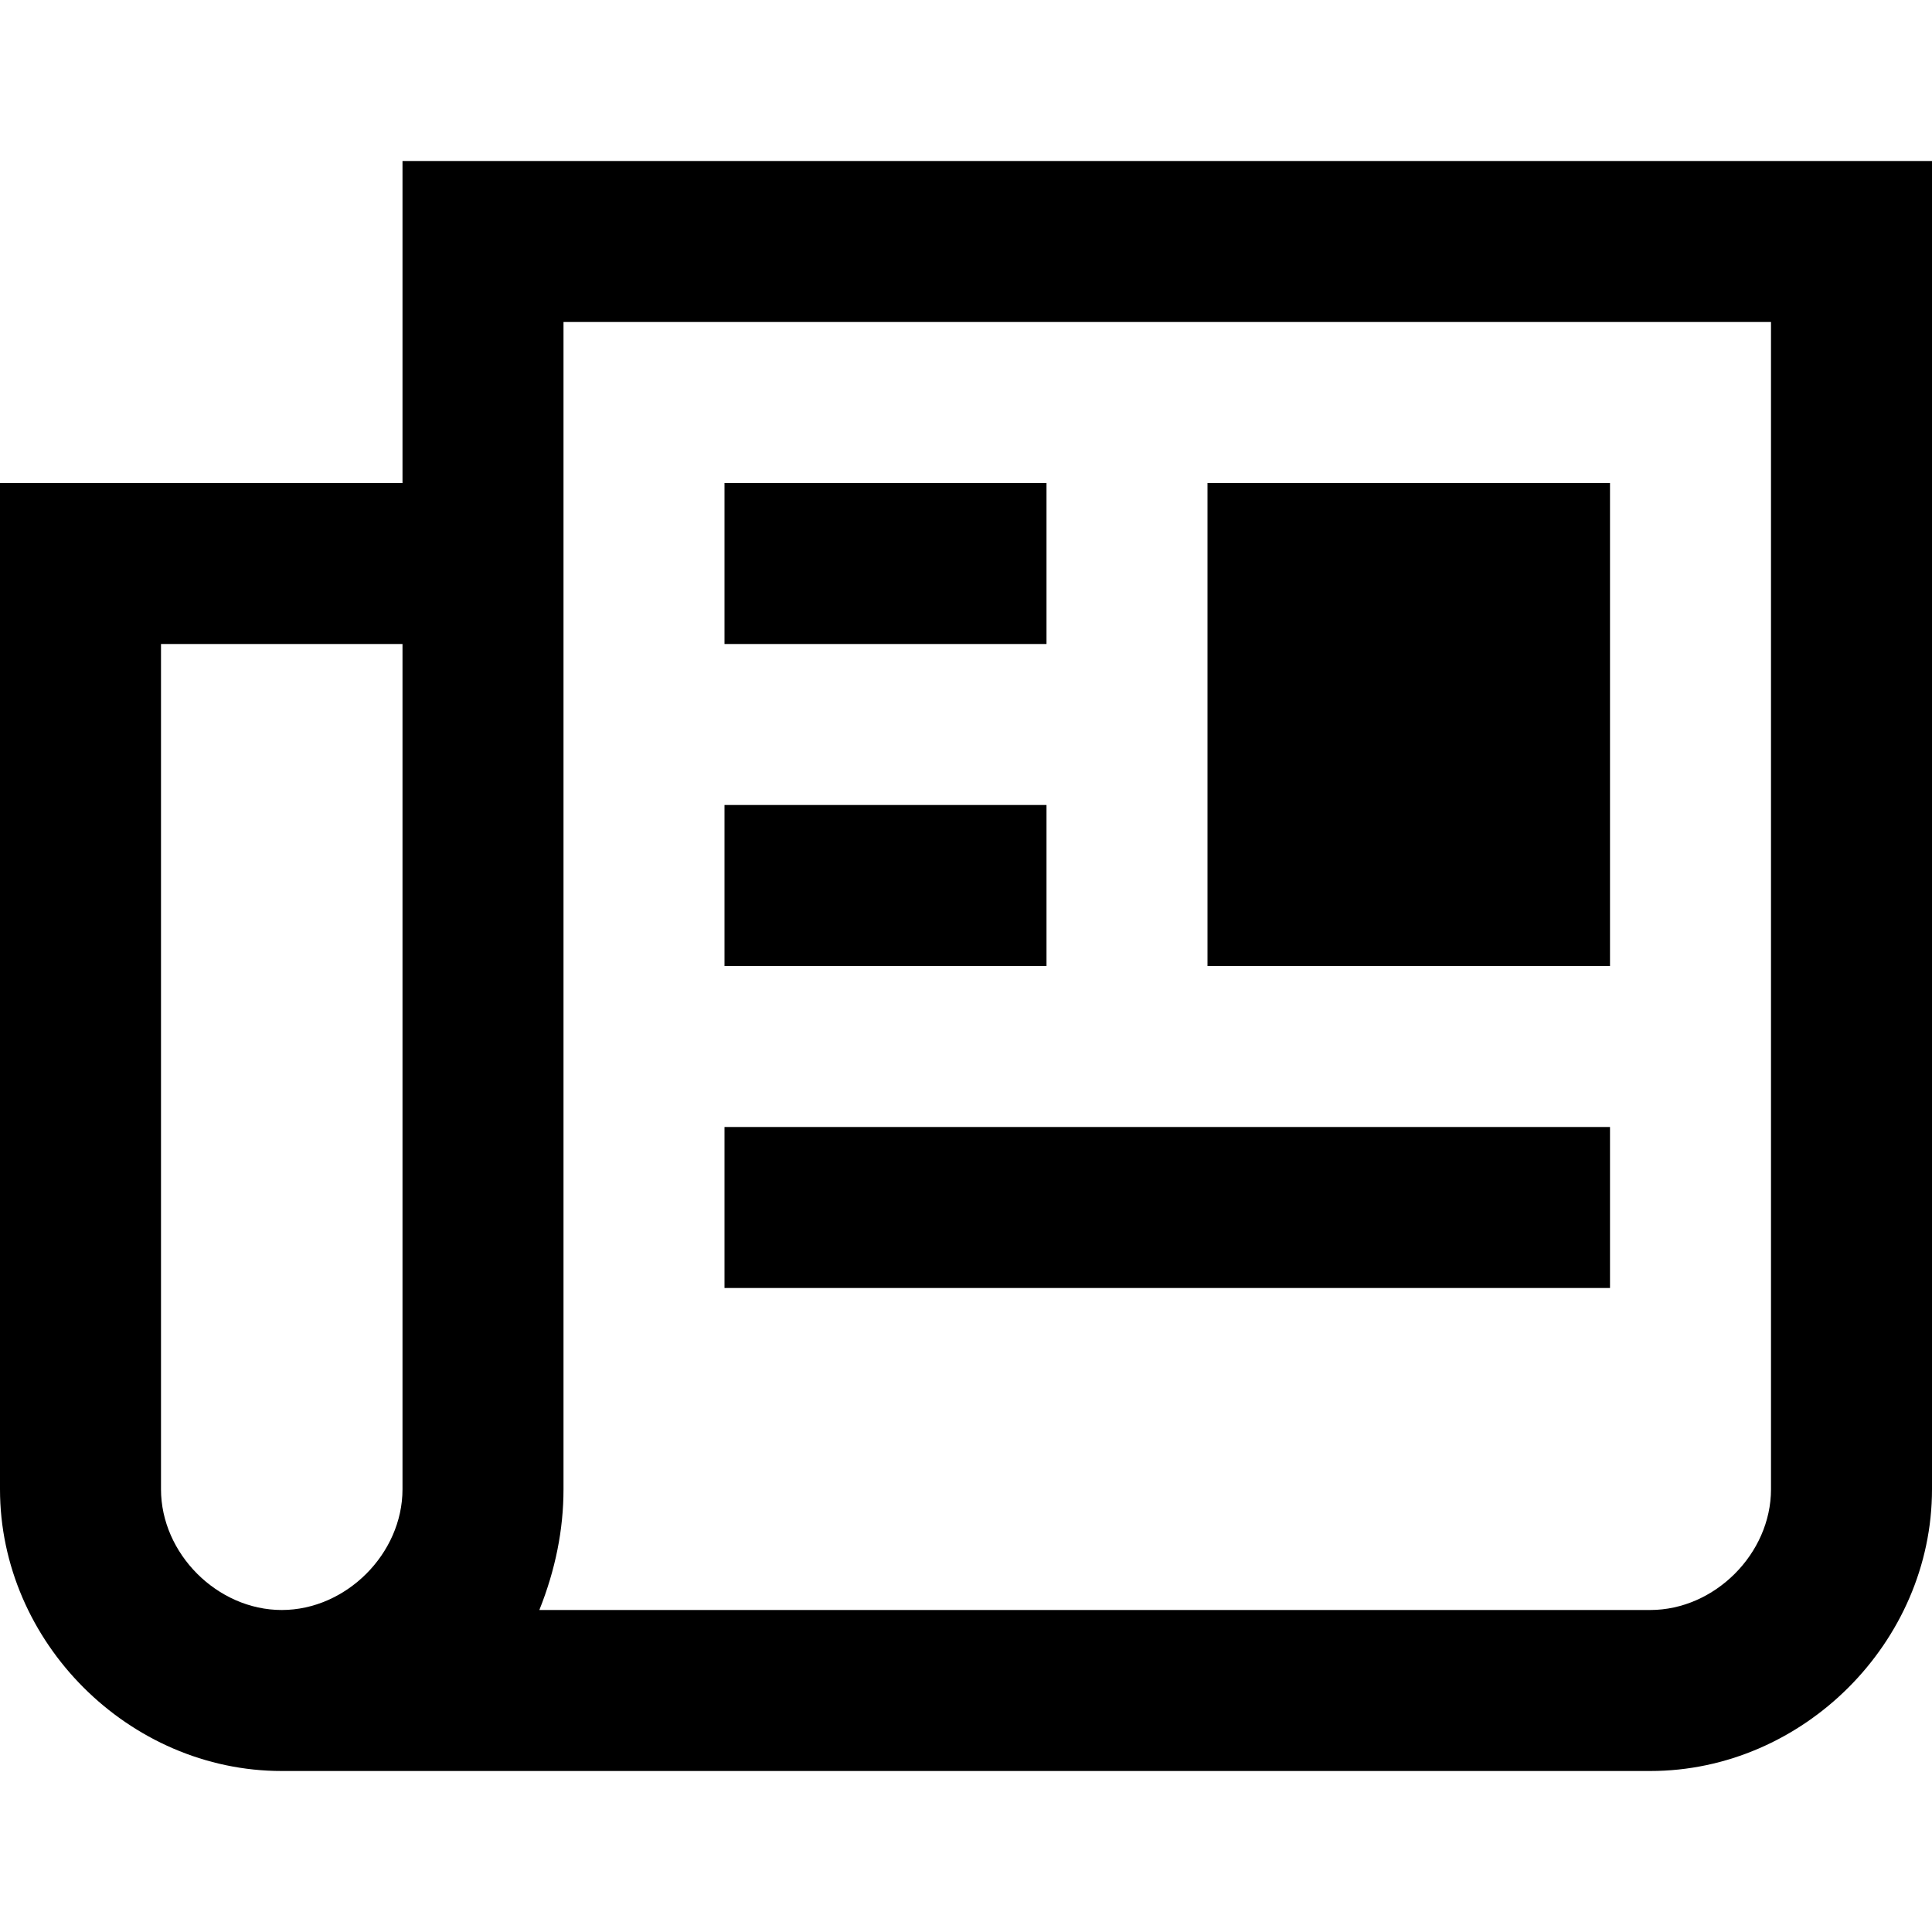
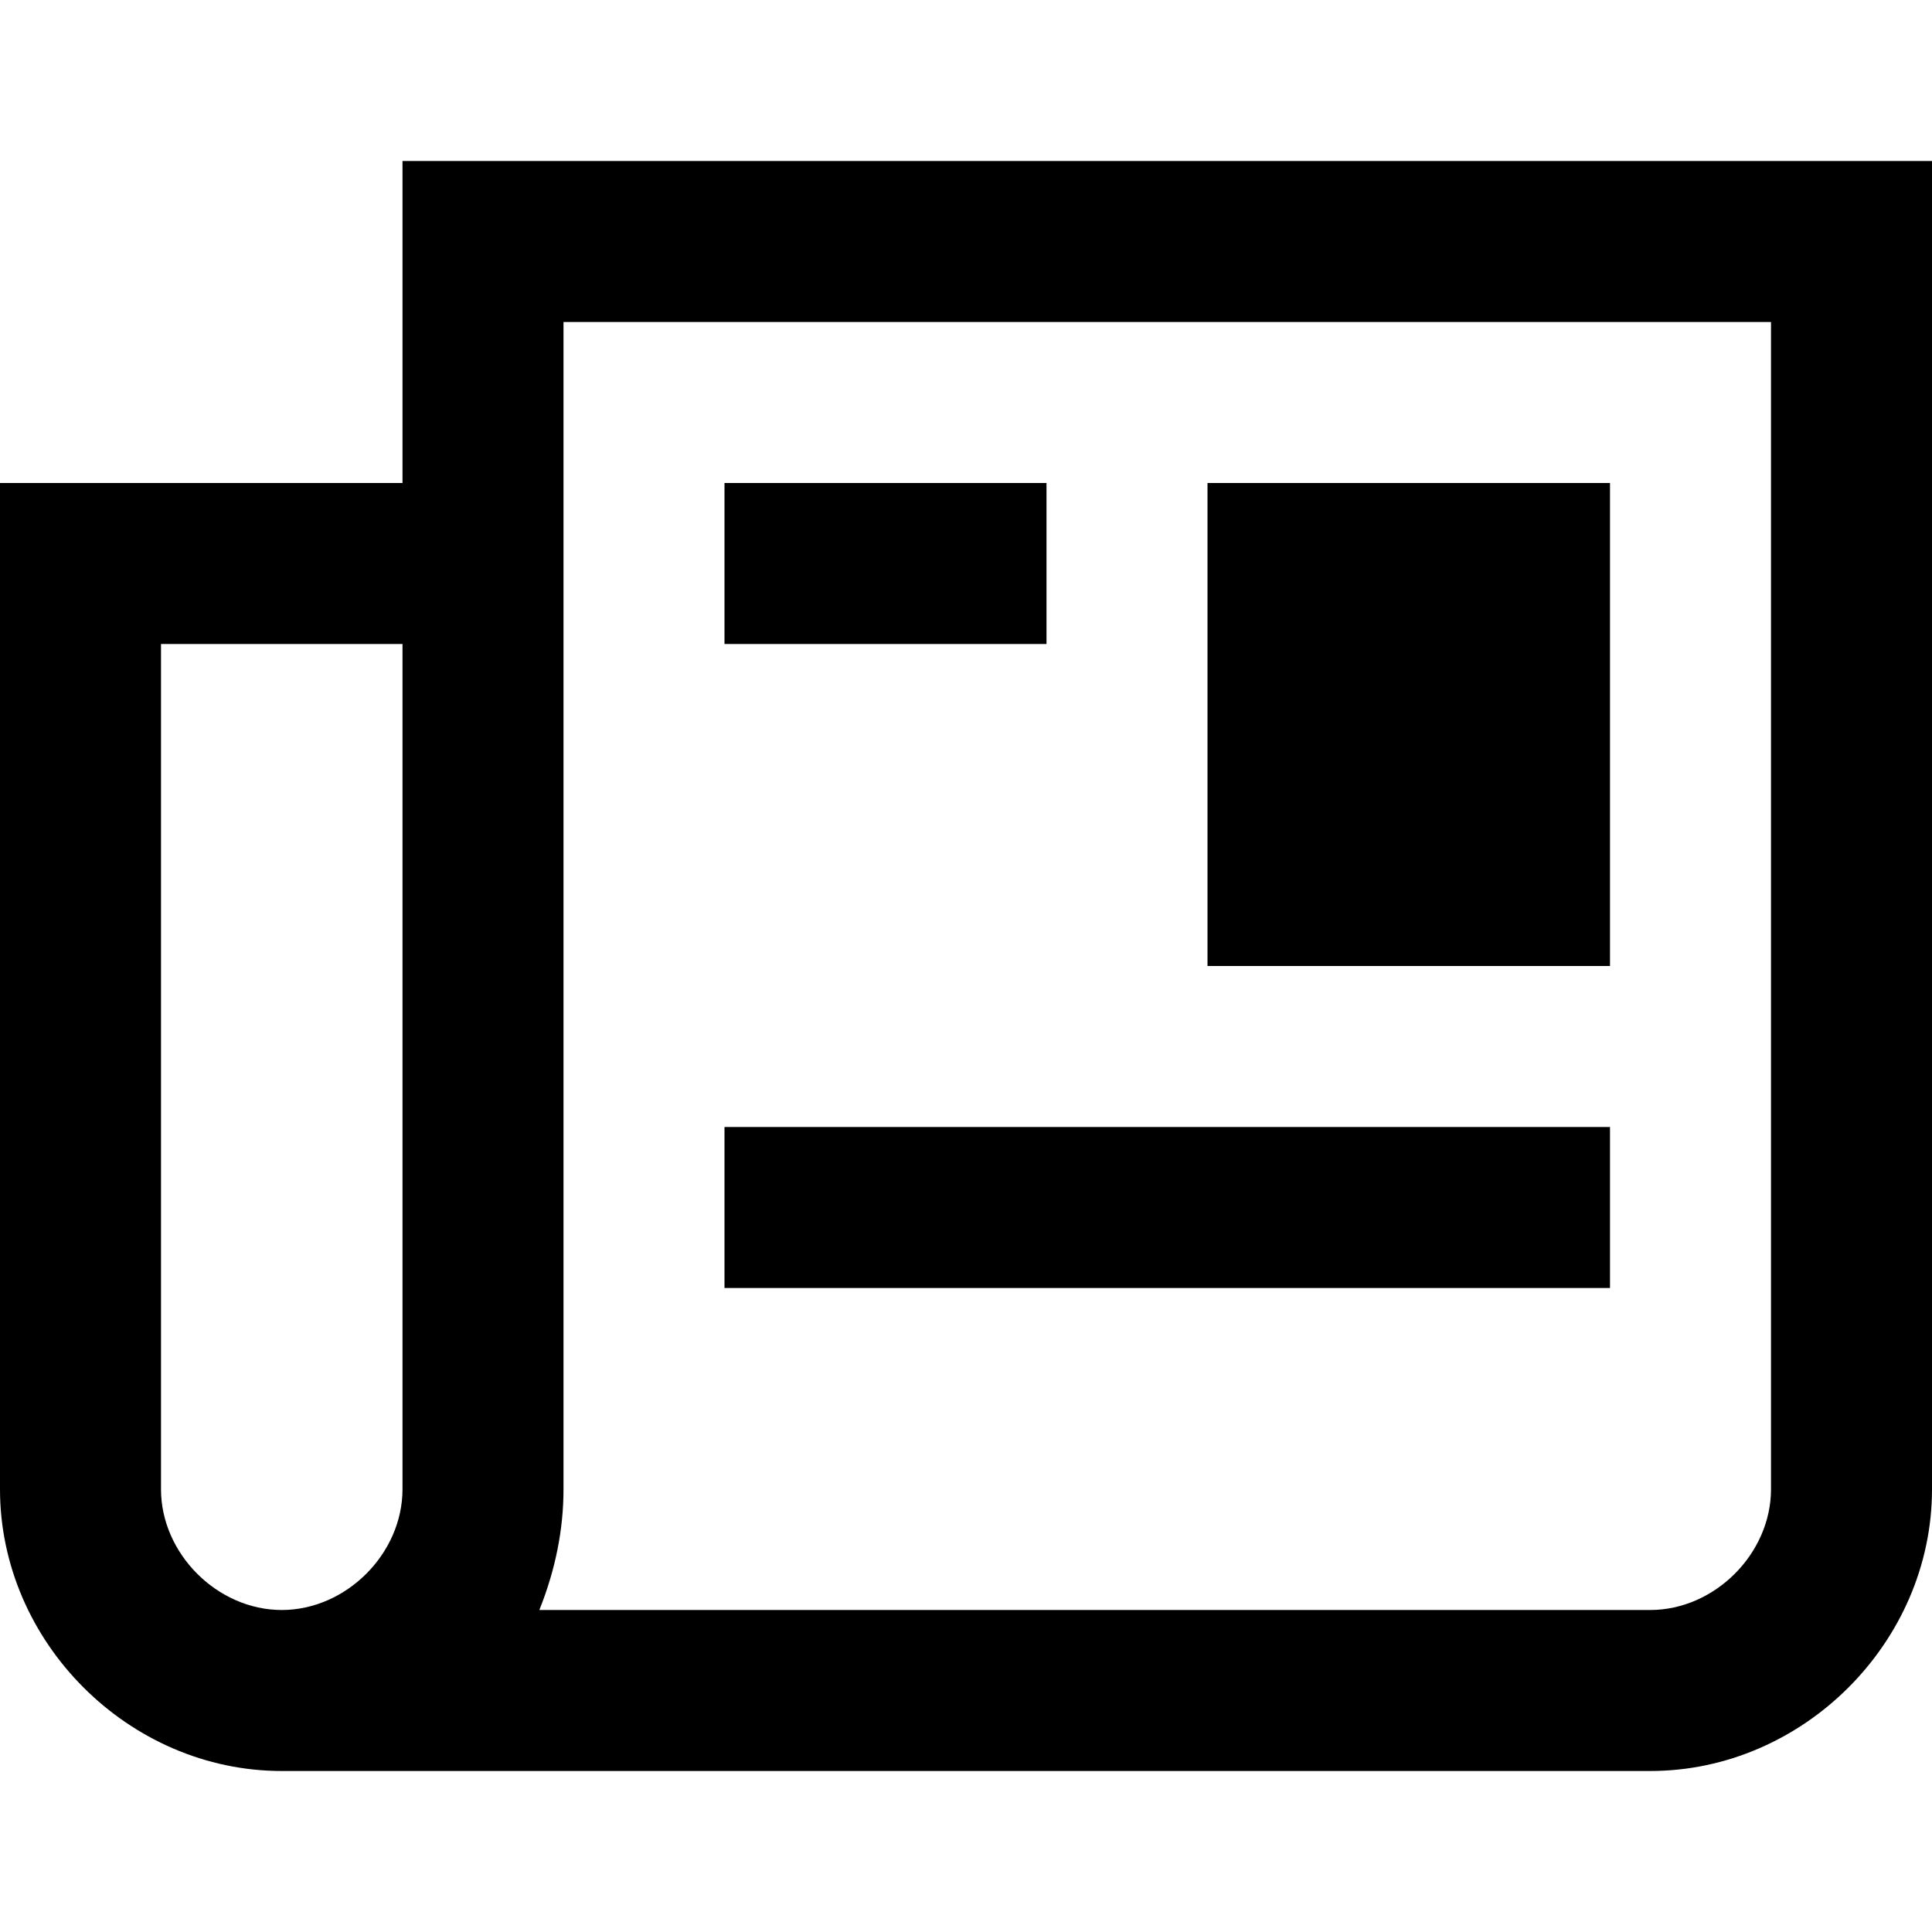
<svg xmlns="http://www.w3.org/2000/svg" fill="#000000" version="1.1" id="XMLID_65_" viewBox="0 0 24 24" xml:space="preserve">
  <g id="article">
    <g>
      <path d="M20.5,22H4c-0.2,0-0.3,0-0.5,0C1.6,22,0,20.4,0,18.5V6h5V2h19v16.5C24,20.4,22.4,22,20.5,22z M6.7,20h13.8    c0.8,0,1.5-0.7,1.5-1.5V4H7v14.5C7,19,6.9,19.5,6.7,20z M2,8v10.5C2,19.3,2.7,20,3.5,20S5,19.3,5,18.5V8H2z" />
    </g>
    <g>
      <rect x="15" y="6" width="5" height="6" />
    </g>
    <g>
      <rect x="9" y="6" width="4" height="2" />
    </g>
    <g>
-       <rect x="9" y="10" width="4" height="2" />
-     </g>
+       </g>
    <g>
      <rect x="9" y="14" width="11" height="2" />
    </g>
  </g>
</svg>